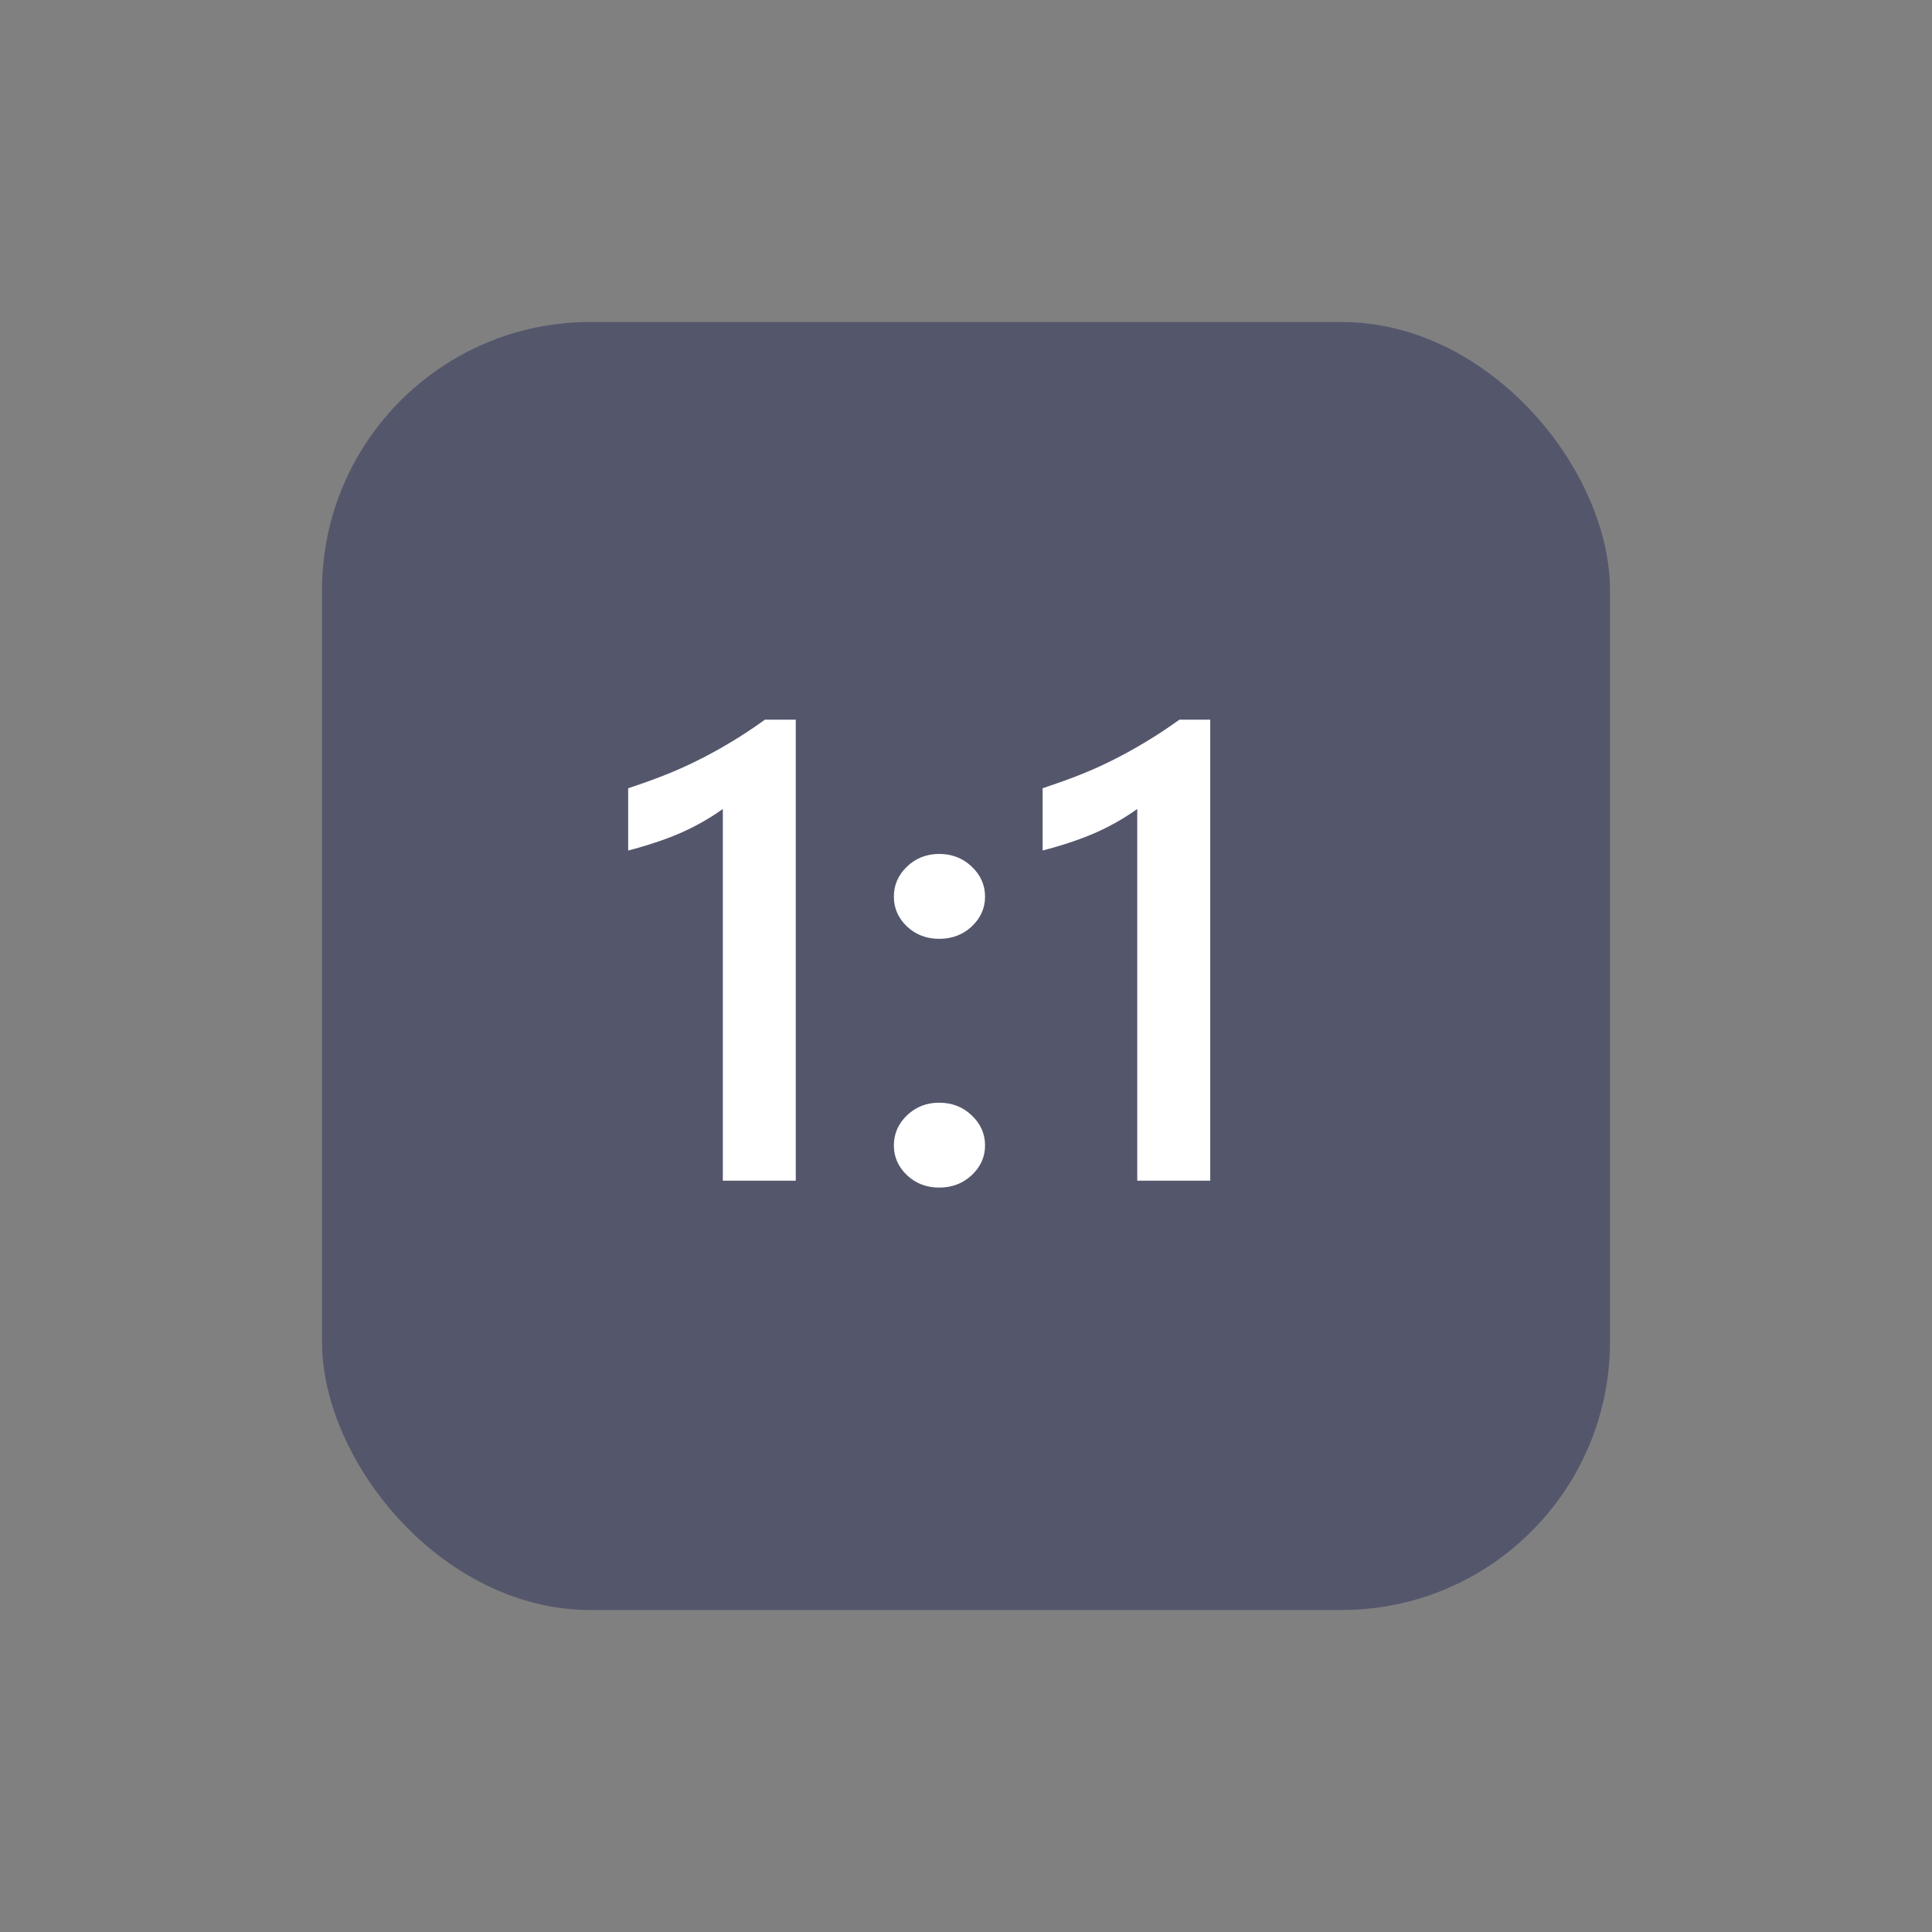
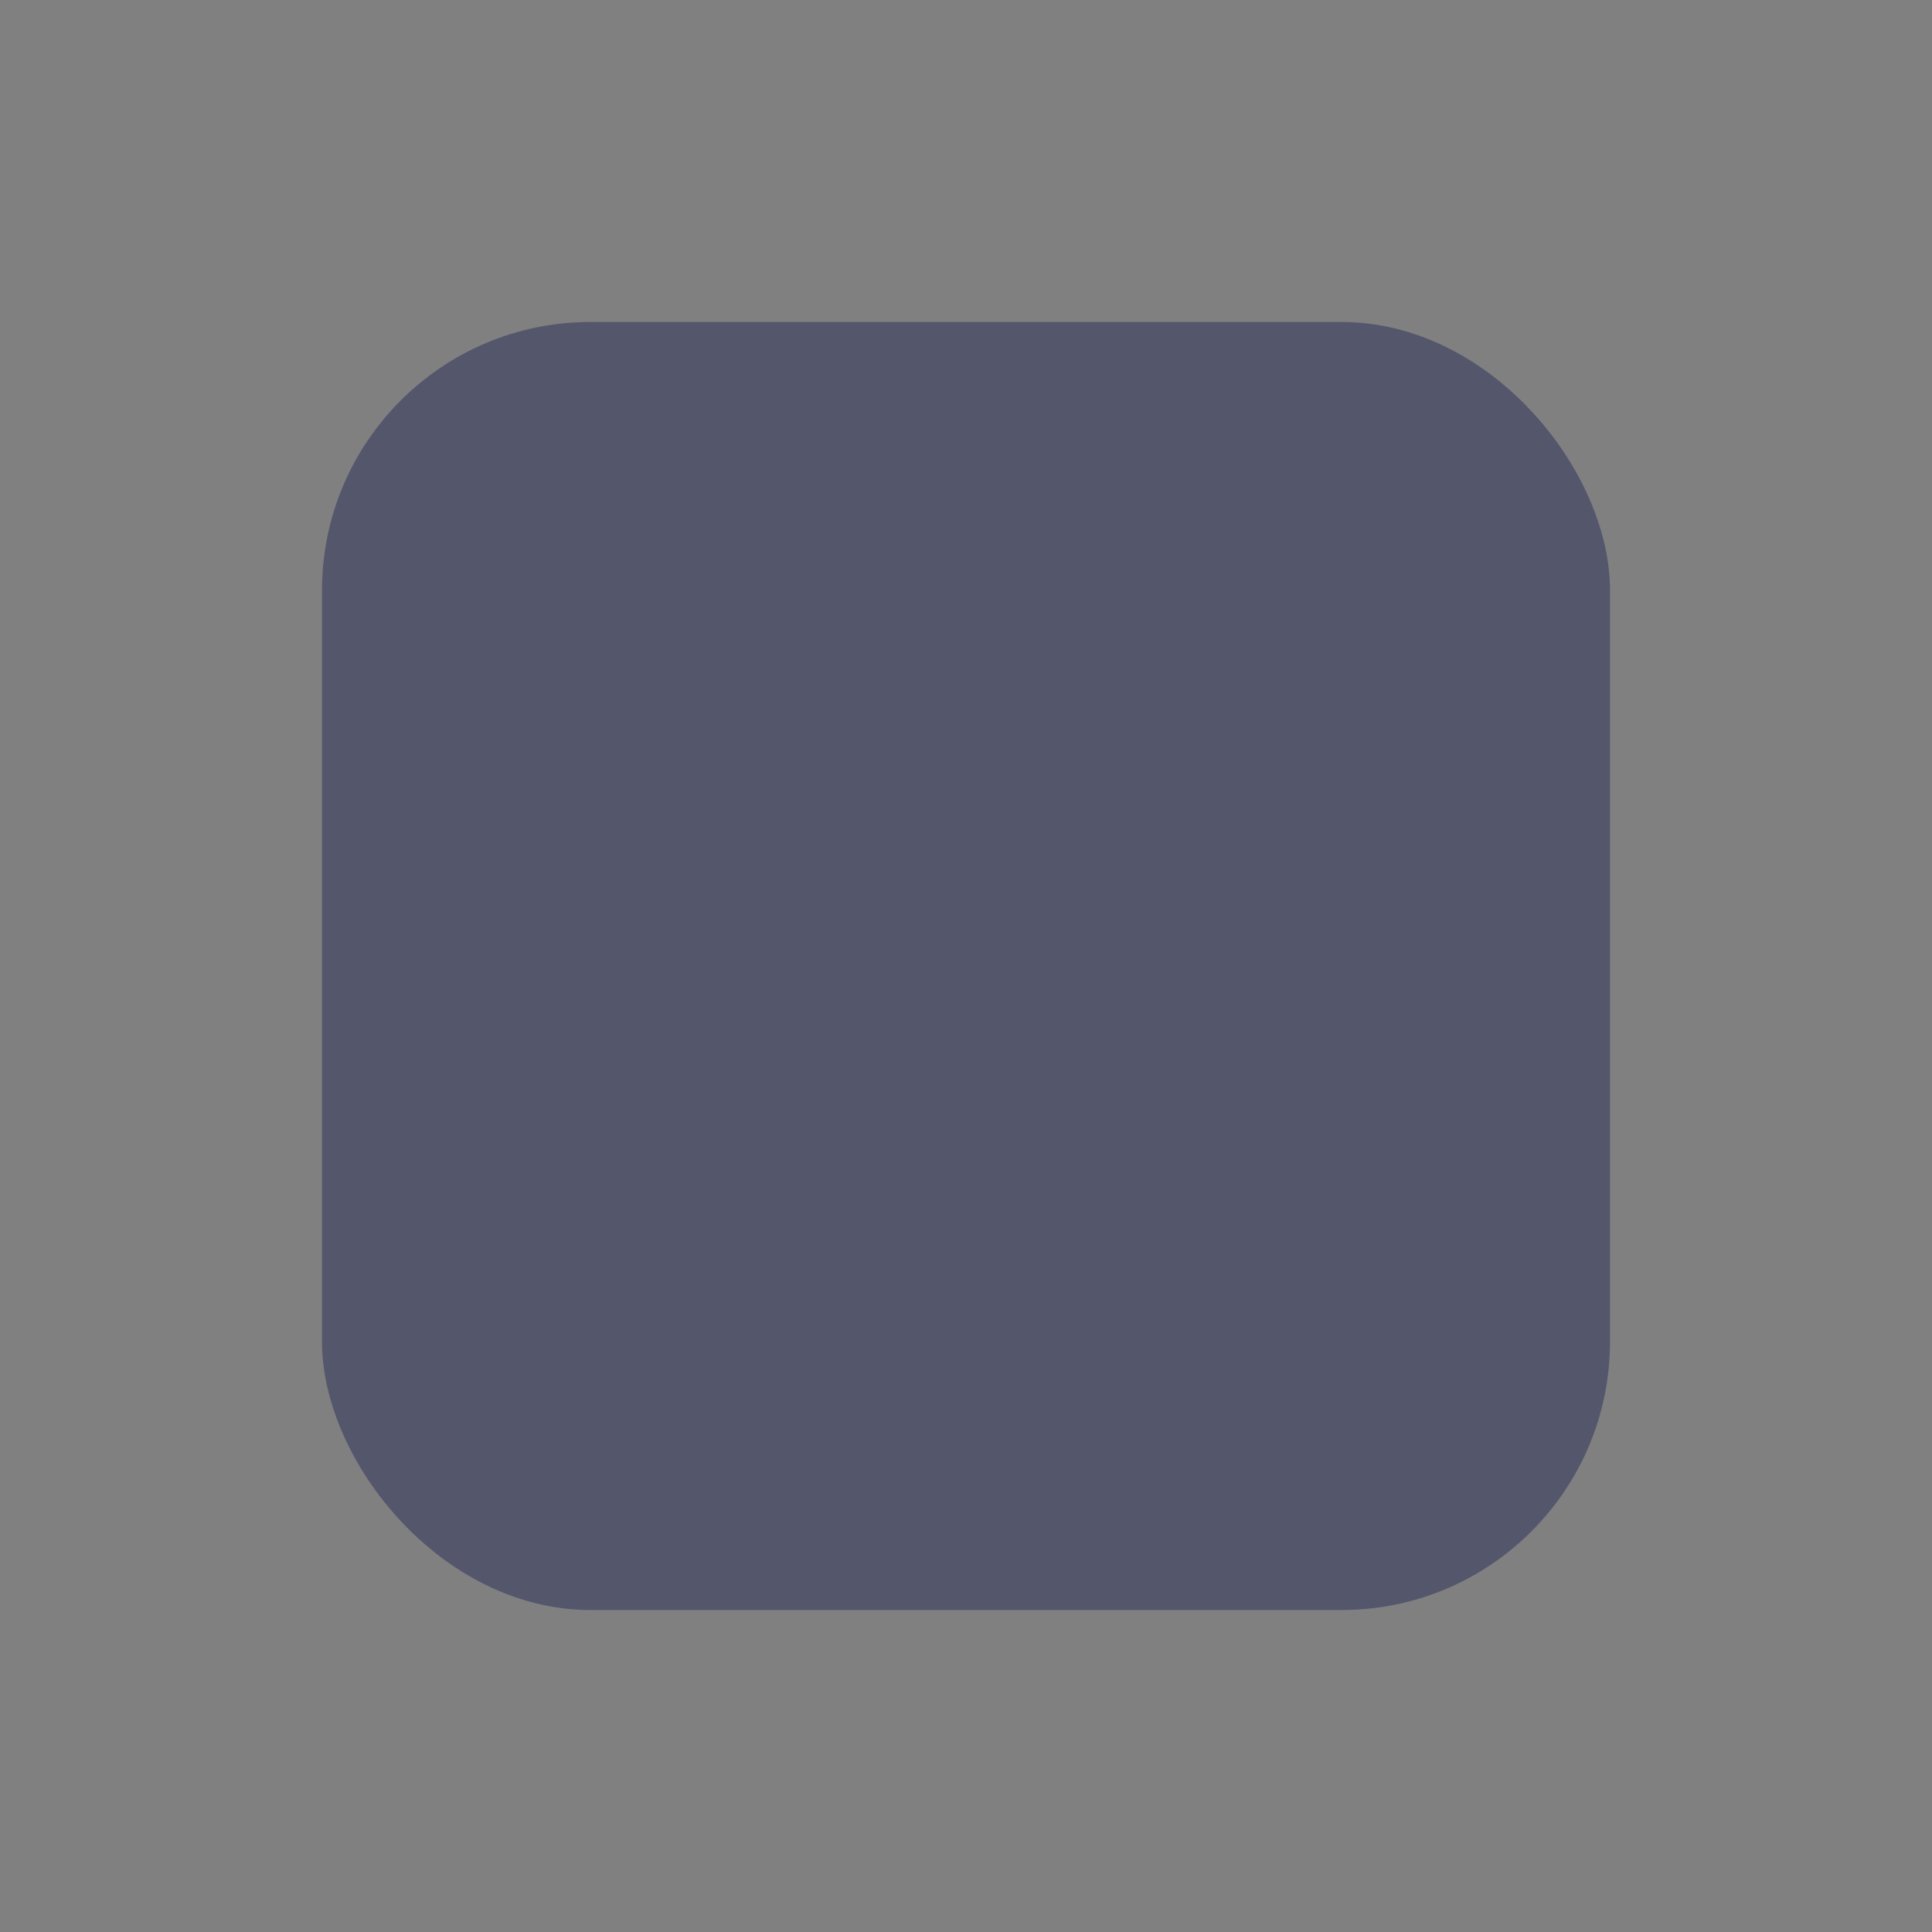
<svg xmlns="http://www.w3.org/2000/svg" width="36" height="36" viewBox="0 0 36 36" fill="none">
  <rect x="0" y="0" width="36" height="36" fill="#808080" stroke="none" />
  <rect x="6" y="6" width="24" height="24" rx="5" fill="#54576C" />
-   <path d="M14.828 13.41V22H13.469V15.074C13.223 15.25 12.957 15.4 12.672 15.525C12.391 15.646 12.068 15.754 11.705 15.848V14.688C11.932 14.613 12.15 14.535 12.361 14.453C12.572 14.371 12.779 14.279 12.982 14.178C13.19 14.076 13.396 13.963 13.604 13.838C13.815 13.713 14.031 13.57 14.254 13.41H14.828ZM17.5 22.129C17.266 22.129 17.066 22.053 16.902 21.9C16.738 21.744 16.656 21.559 16.656 21.344C16.656 21.125 16.738 20.938 16.902 20.781C17.066 20.625 17.266 20.547 17.5 20.547C17.738 20.547 17.939 20.625 18.104 20.781C18.271 20.938 18.355 21.125 18.355 21.344C18.355 21.559 18.271 21.744 18.104 21.9C17.939 22.053 17.738 22.129 17.5 22.129ZM17.5 17.494C17.266 17.494 17.066 17.418 16.902 17.266C16.738 17.109 16.656 16.924 16.656 16.709C16.656 16.49 16.738 16.303 16.902 16.146C17.066 15.99 17.266 15.912 17.5 15.912C17.738 15.912 17.939 15.99 18.104 16.146C18.271 16.303 18.355 16.49 18.355 16.709C18.355 16.924 18.271 17.109 18.104 17.266C17.939 17.418 17.738 17.494 17.5 17.494ZM22.551 13.41V22H21.191V15.074C20.945 15.25 20.68 15.4 20.395 15.525C20.113 15.646 19.791 15.754 19.428 15.848V14.688C19.654 14.613 19.873 14.535 20.084 14.453C20.295 14.371 20.502 14.279 20.705 14.178C20.912 14.076 21.119 13.963 21.326 13.838C21.537 13.713 21.754 13.57 21.977 13.41H22.551Z" fill="white" />
</svg>